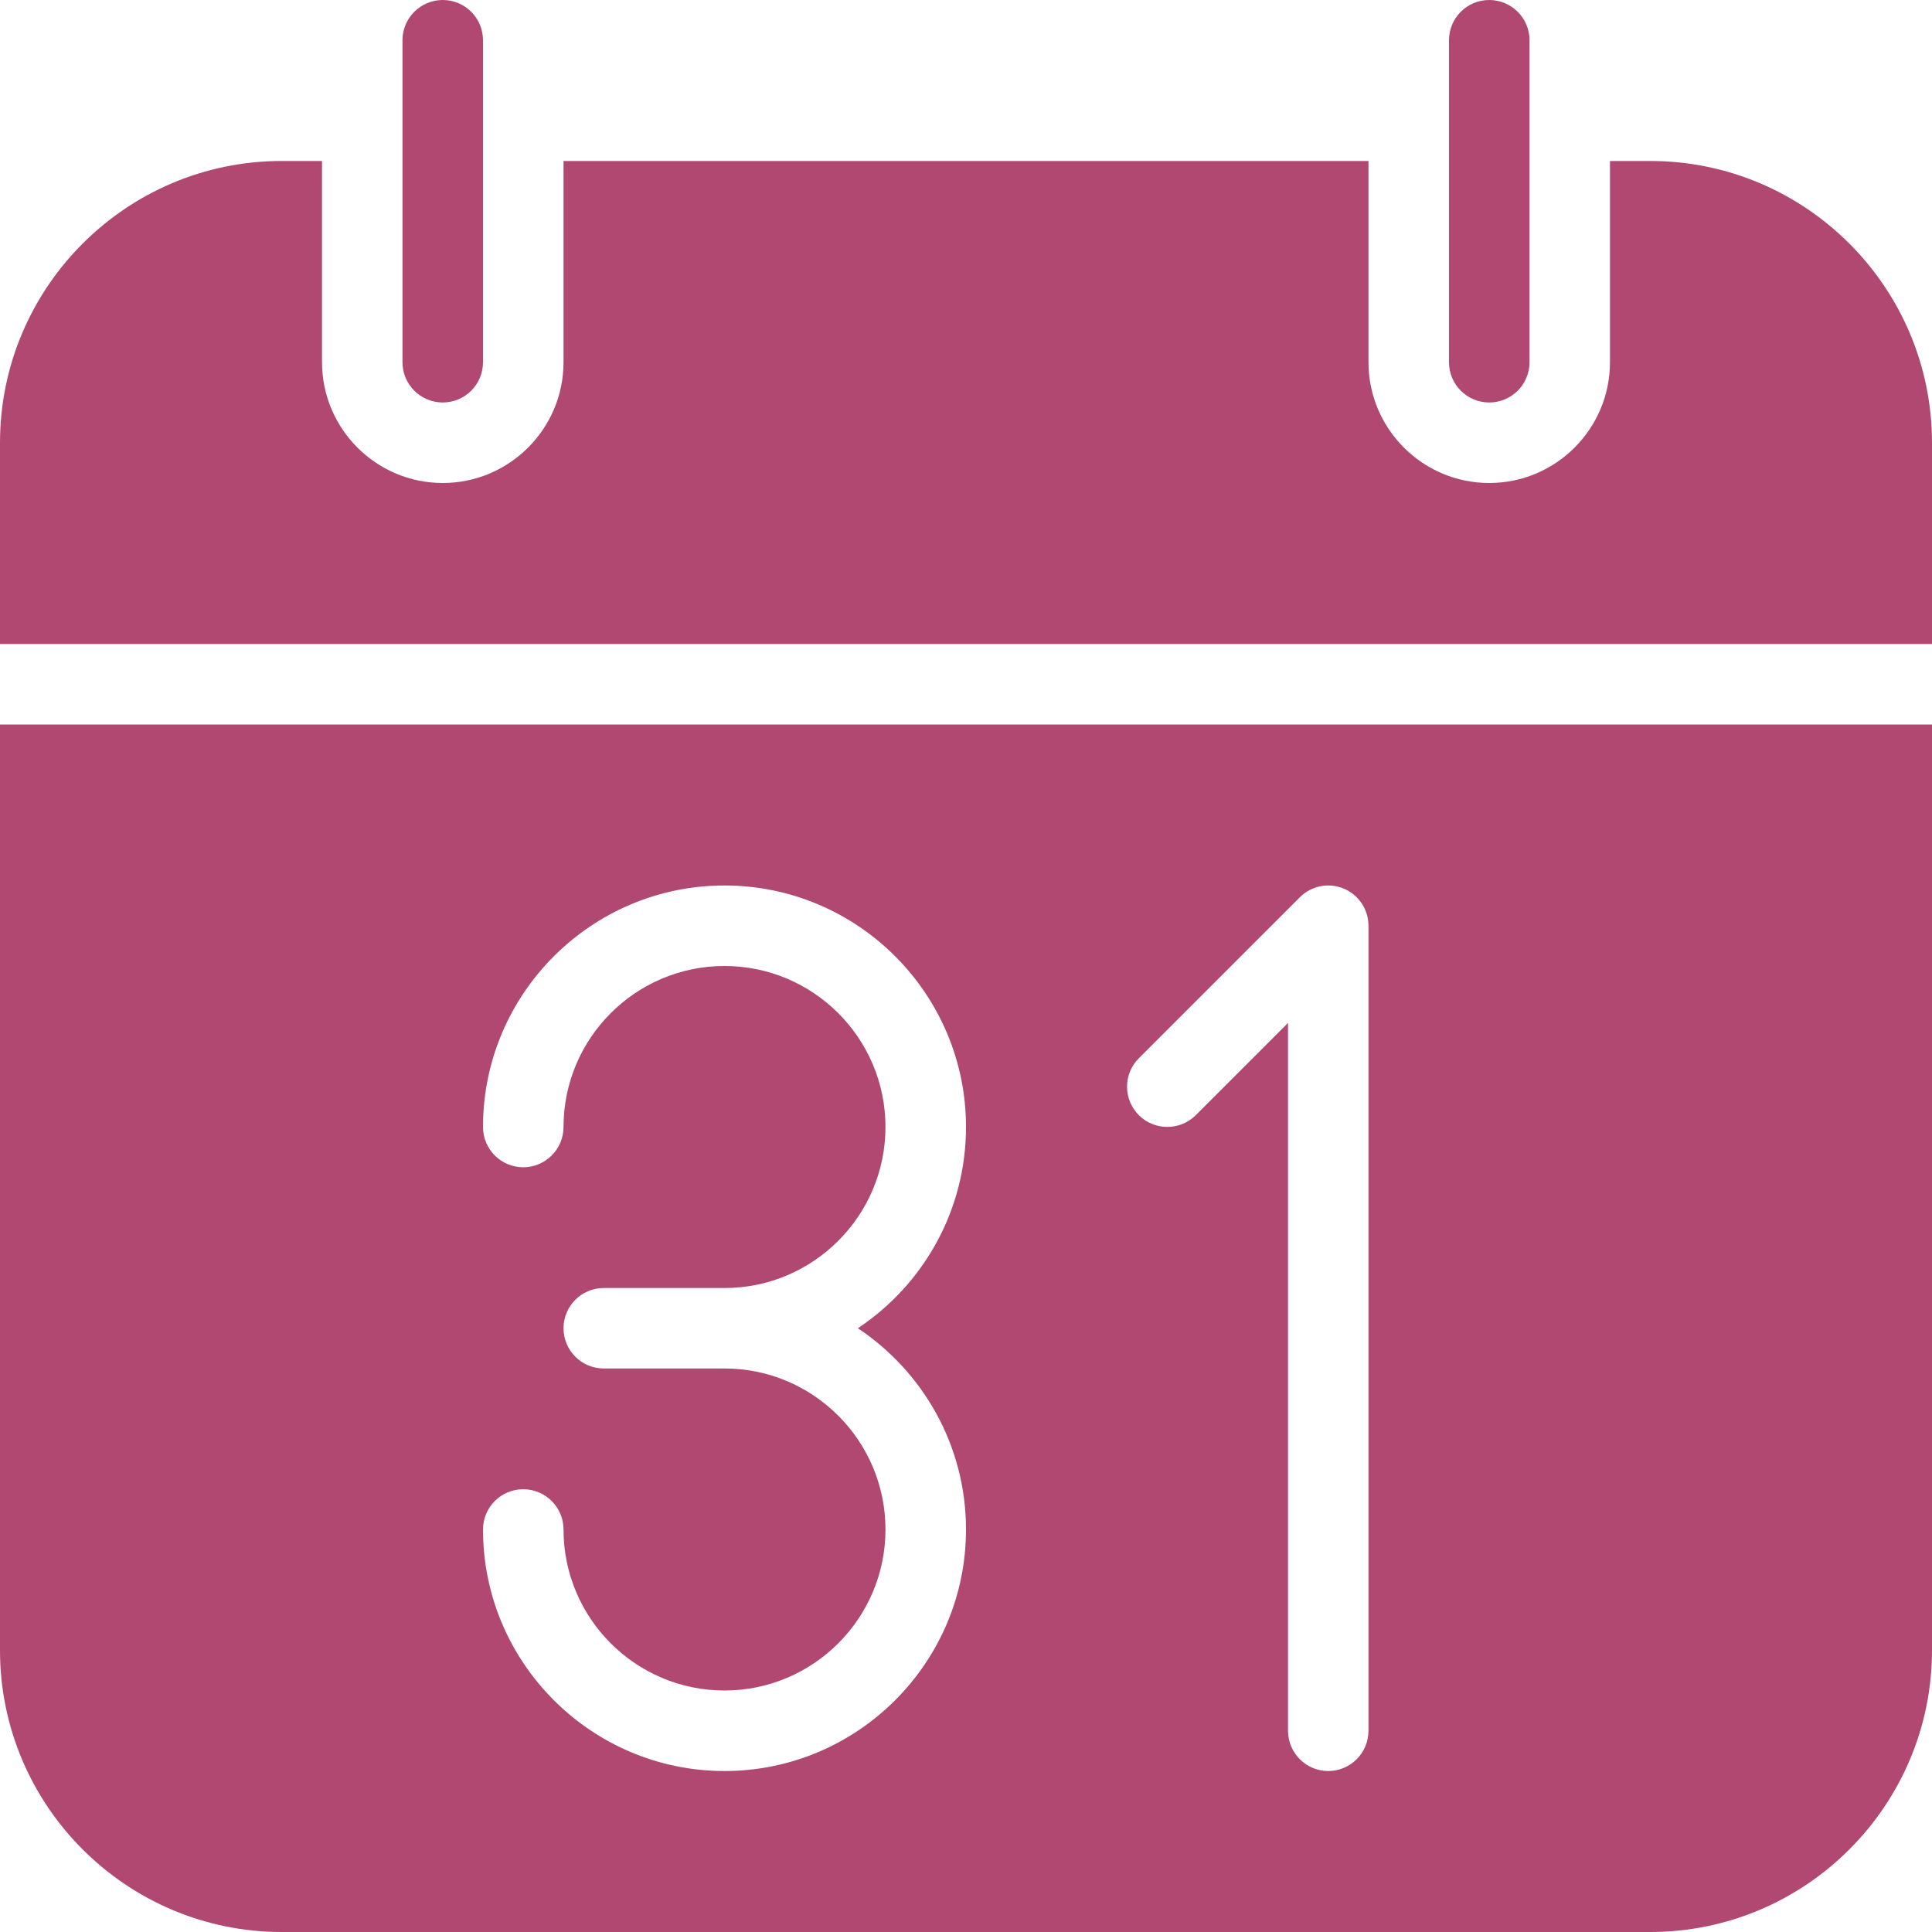
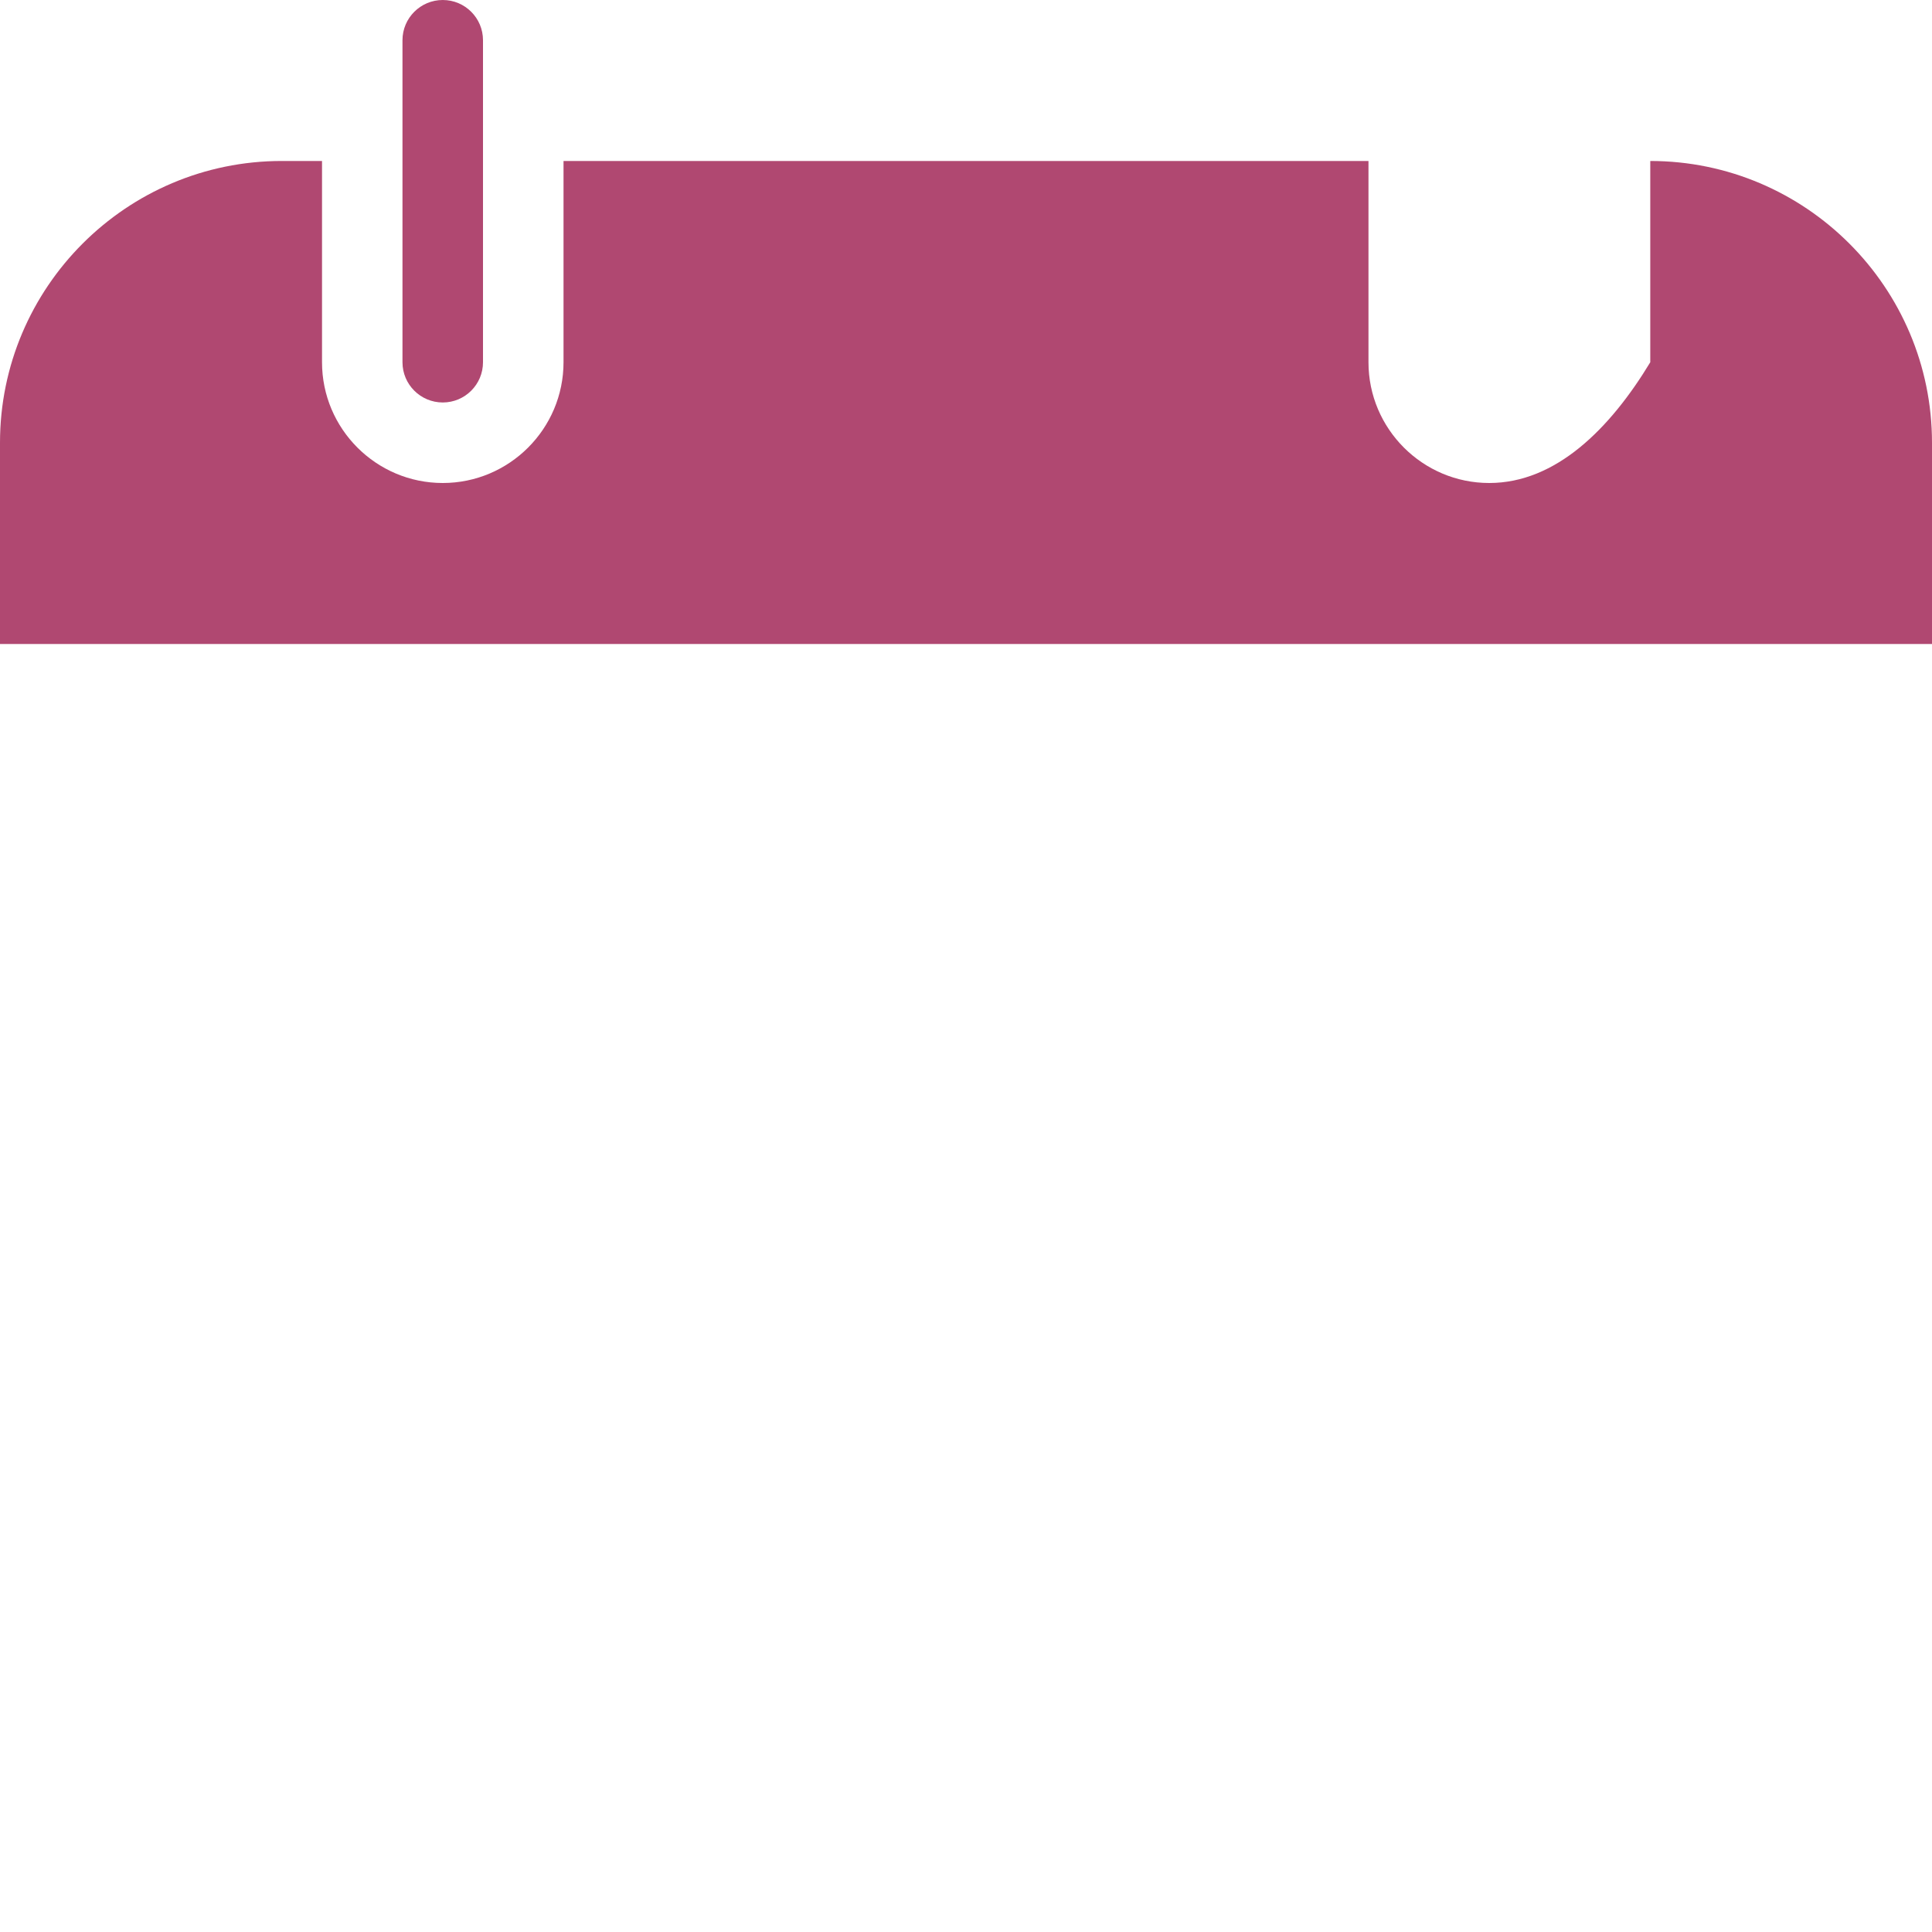
<svg xmlns="http://www.w3.org/2000/svg" width="28" height="28" viewBox="0 0 28 28" fill="none">
  <path d="M6.417 5.833C6.095 5.833 5.833 5.572 5.833 5.25V0.583C5.833 0.261 6.095 0 6.417 0C6.739 0 7 0.261 7 0.583V5.25C7 5.572 6.739 5.833 6.417 5.833Z" fill="#B04871" />
-   <path d="M21.583 5.833C21.261 5.833 21 5.572 21 5.25V0.583C21 0.261 21.261 0 21.583 0C21.905 0 22.167 0.261 22.167 0.583V5.25C22.167 5.572 21.905 5.833 21.583 5.833Z" fill="#B04871" />
-   <path d="M28 9.333V6.417C28 4.165 26.168 2.333 23.917 2.333H23.333V5.25C23.333 6.215 22.548 7 21.583 7C20.619 7 19.833 6.215 19.833 5.25V2.333H8.167V5.25C8.167 6.215 7.381 7 6.417 7C5.452 7 4.667 6.215 4.667 5.25V2.333H4.083C1.832 2.333 0 4.165 0 6.417V9.333H28Z" fill="#B04871" />
-   <path d="M0 10.5V23.917C0 26.168 1.832 28 4.083 28H23.917C26.168 28 28 26.168 28 23.917V10.5H0ZM14 22.167C14 24.096 12.43 25.667 10.5 25.667C8.57 25.667 7 24.096 7 22.167C7 21.845 7.261 21.583 7.583 21.583C7.905 21.583 8.167 21.845 8.167 22.167C8.167 23.453 9.213 24.5 10.5 24.5C11.787 24.5 12.833 23.453 12.833 22.167C12.833 20.88 11.787 19.833 10.5 19.833H8.75C8.428 19.833 8.167 19.572 8.167 19.25C8.167 18.928 8.428 18.667 8.75 18.667H10.5C11.787 18.667 12.833 17.62 12.833 16.333C12.833 15.046 11.787 14 10.5 14C9.213 14 8.167 15.046 8.167 16.333C8.167 16.655 7.905 16.917 7.583 16.917C7.261 16.917 7 16.655 7 16.333C7 14.404 8.57 12.833 10.5 12.833C12.43 12.833 14 14.404 14 16.333C14 17.549 13.377 18.622 12.433 19.25C13.377 19.878 14 20.951 14 22.167ZM19.833 25.083C19.833 25.405 19.572 25.667 19.25 25.667C18.928 25.667 18.667 25.405 18.667 25.083V14.825L17.33 16.162C17.102 16.389 16.732 16.389 16.505 16.162C16.277 15.934 16.277 15.565 16.505 15.337L18.838 13.004C19.006 12.837 19.255 12.787 19.474 12.878C19.691 12.967 19.833 13.181 19.833 13.417V25.083Z" fill="#B04871" />
+   <path d="M28 9.333V6.417C28 4.165 26.168 2.333 23.917 2.333V5.25C23.333 6.215 22.548 7 21.583 7C20.619 7 19.833 6.215 19.833 5.25V2.333H8.167V5.25C8.167 6.215 7.381 7 6.417 7C5.452 7 4.667 6.215 4.667 5.25V2.333H4.083C1.832 2.333 0 4.165 0 6.417V9.333H28Z" fill="#B04871" />
</svg>